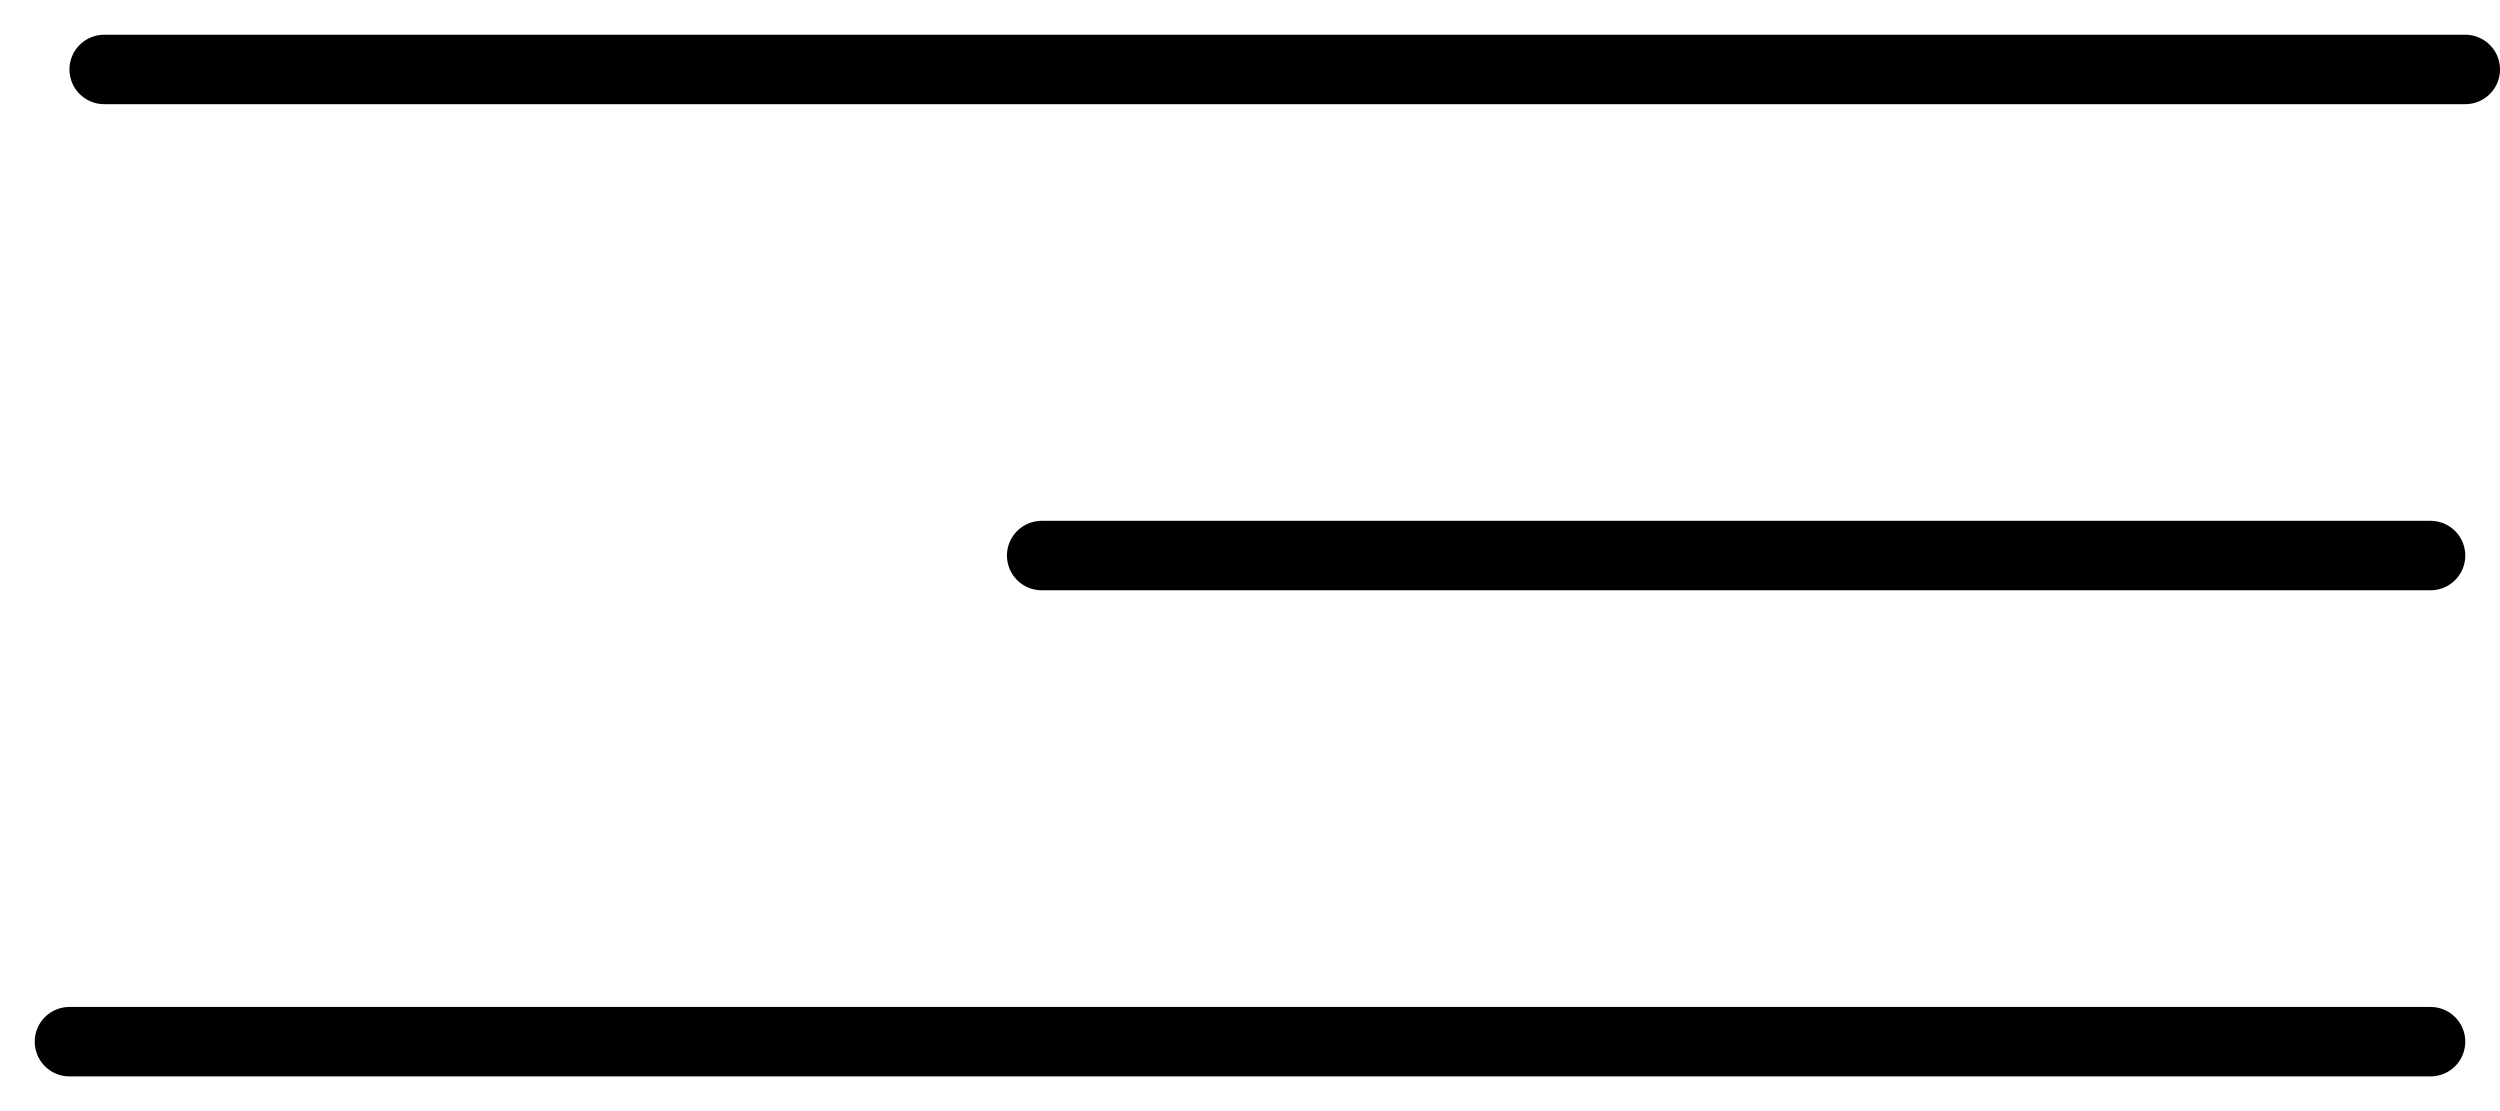
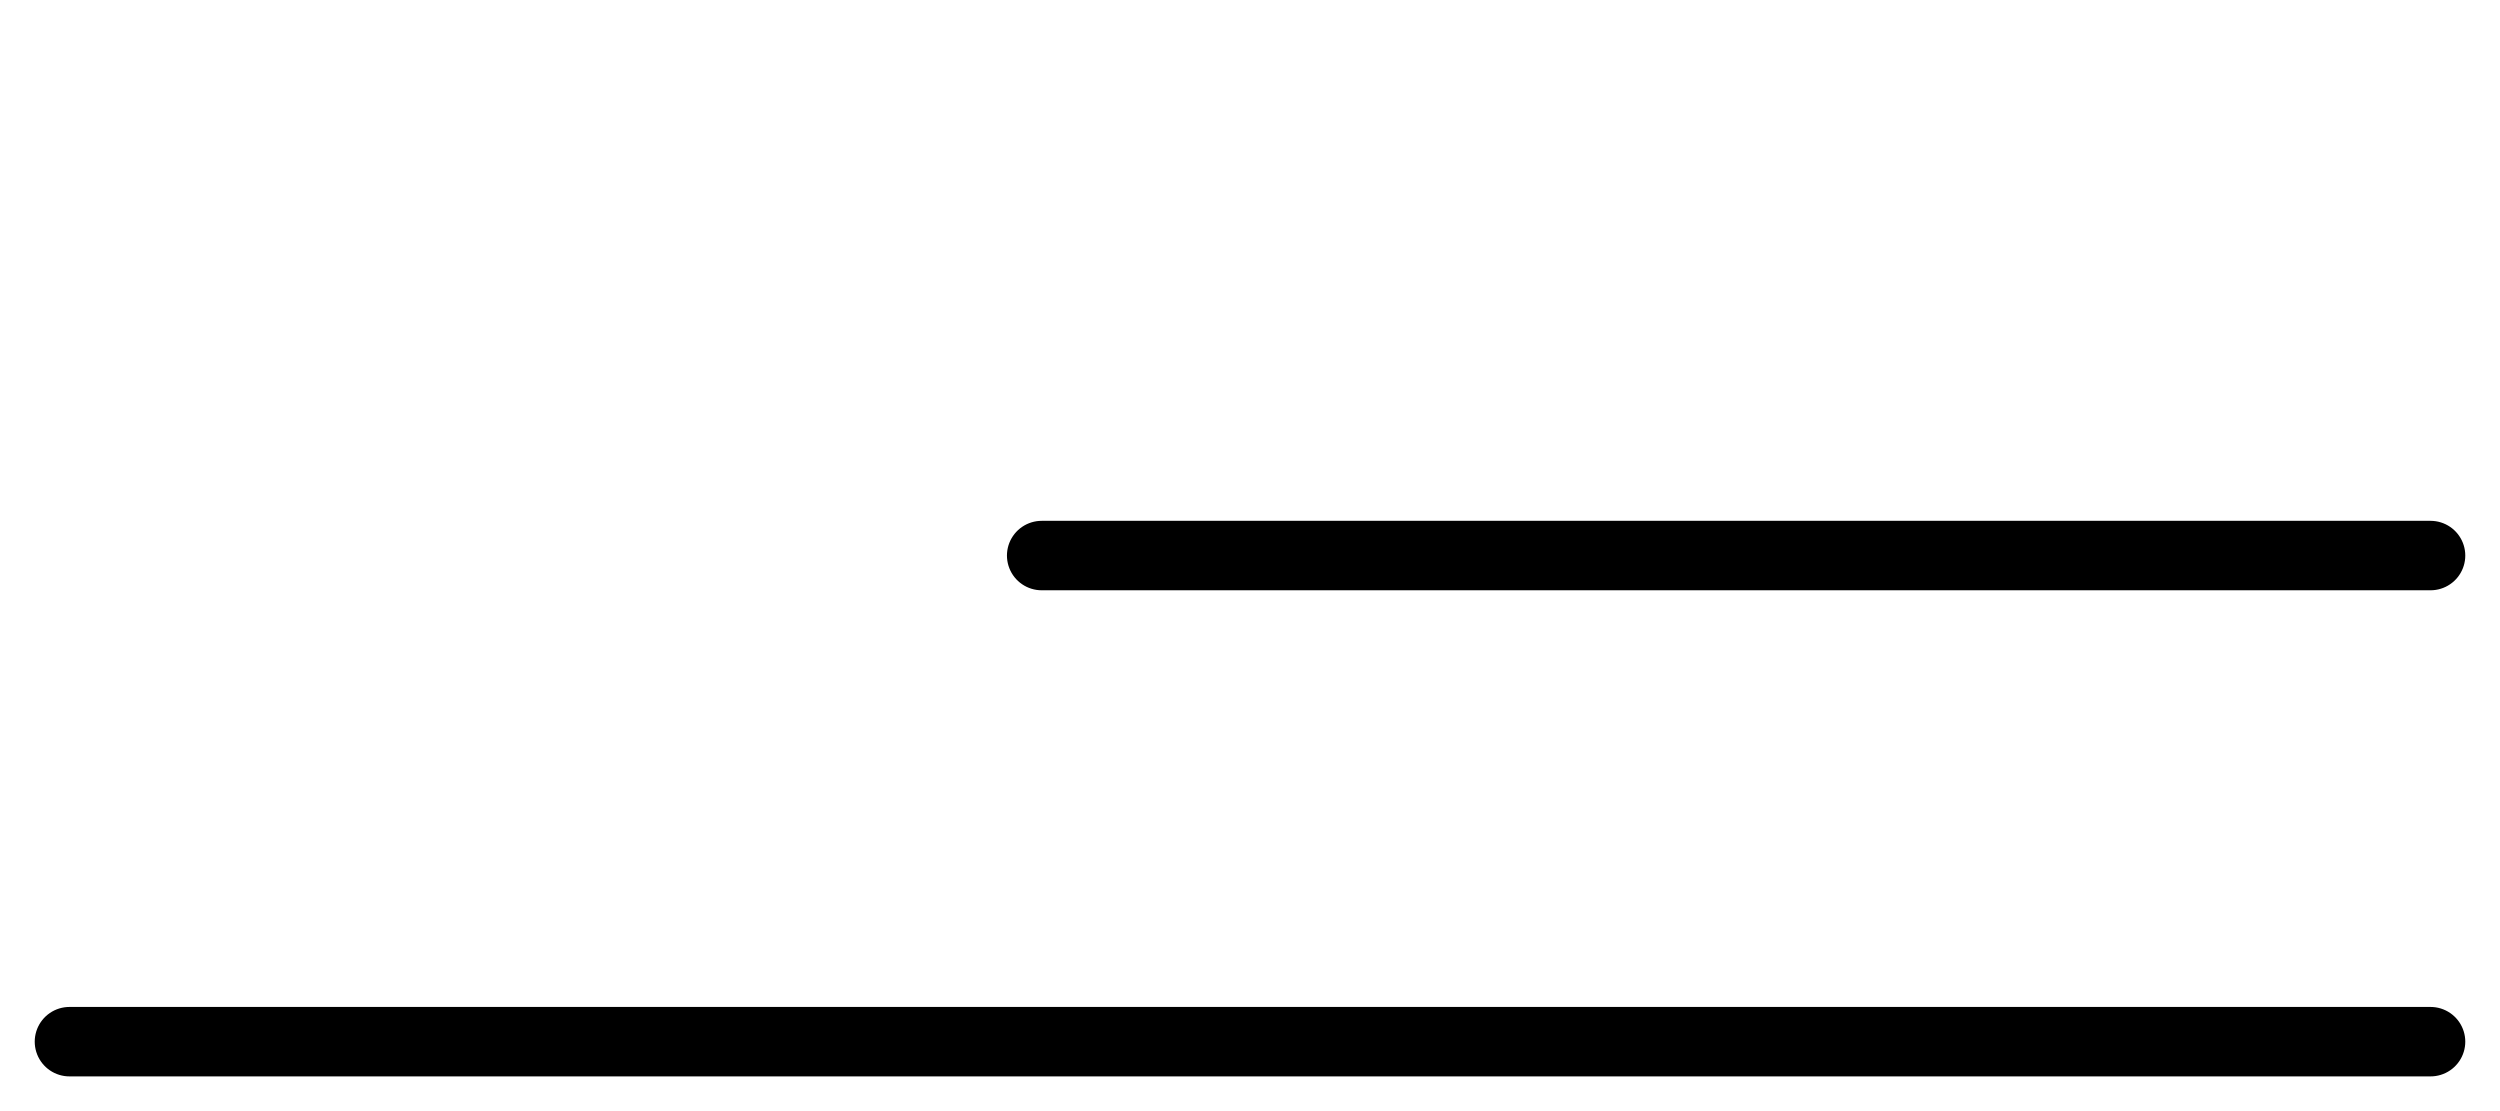
<svg xmlns="http://www.w3.org/2000/svg" width="36" height="16" viewBox="0 0 36 16" fill="none">
-   <path d="M1.5 1H35.5" stroke="black" stroke-linecap="round" />
  <path d="M15 8L35 8" stroke="black" stroke-linecap="round" />
  <path d="M1 15H35" stroke="black" stroke-linecap="round" />
</svg>